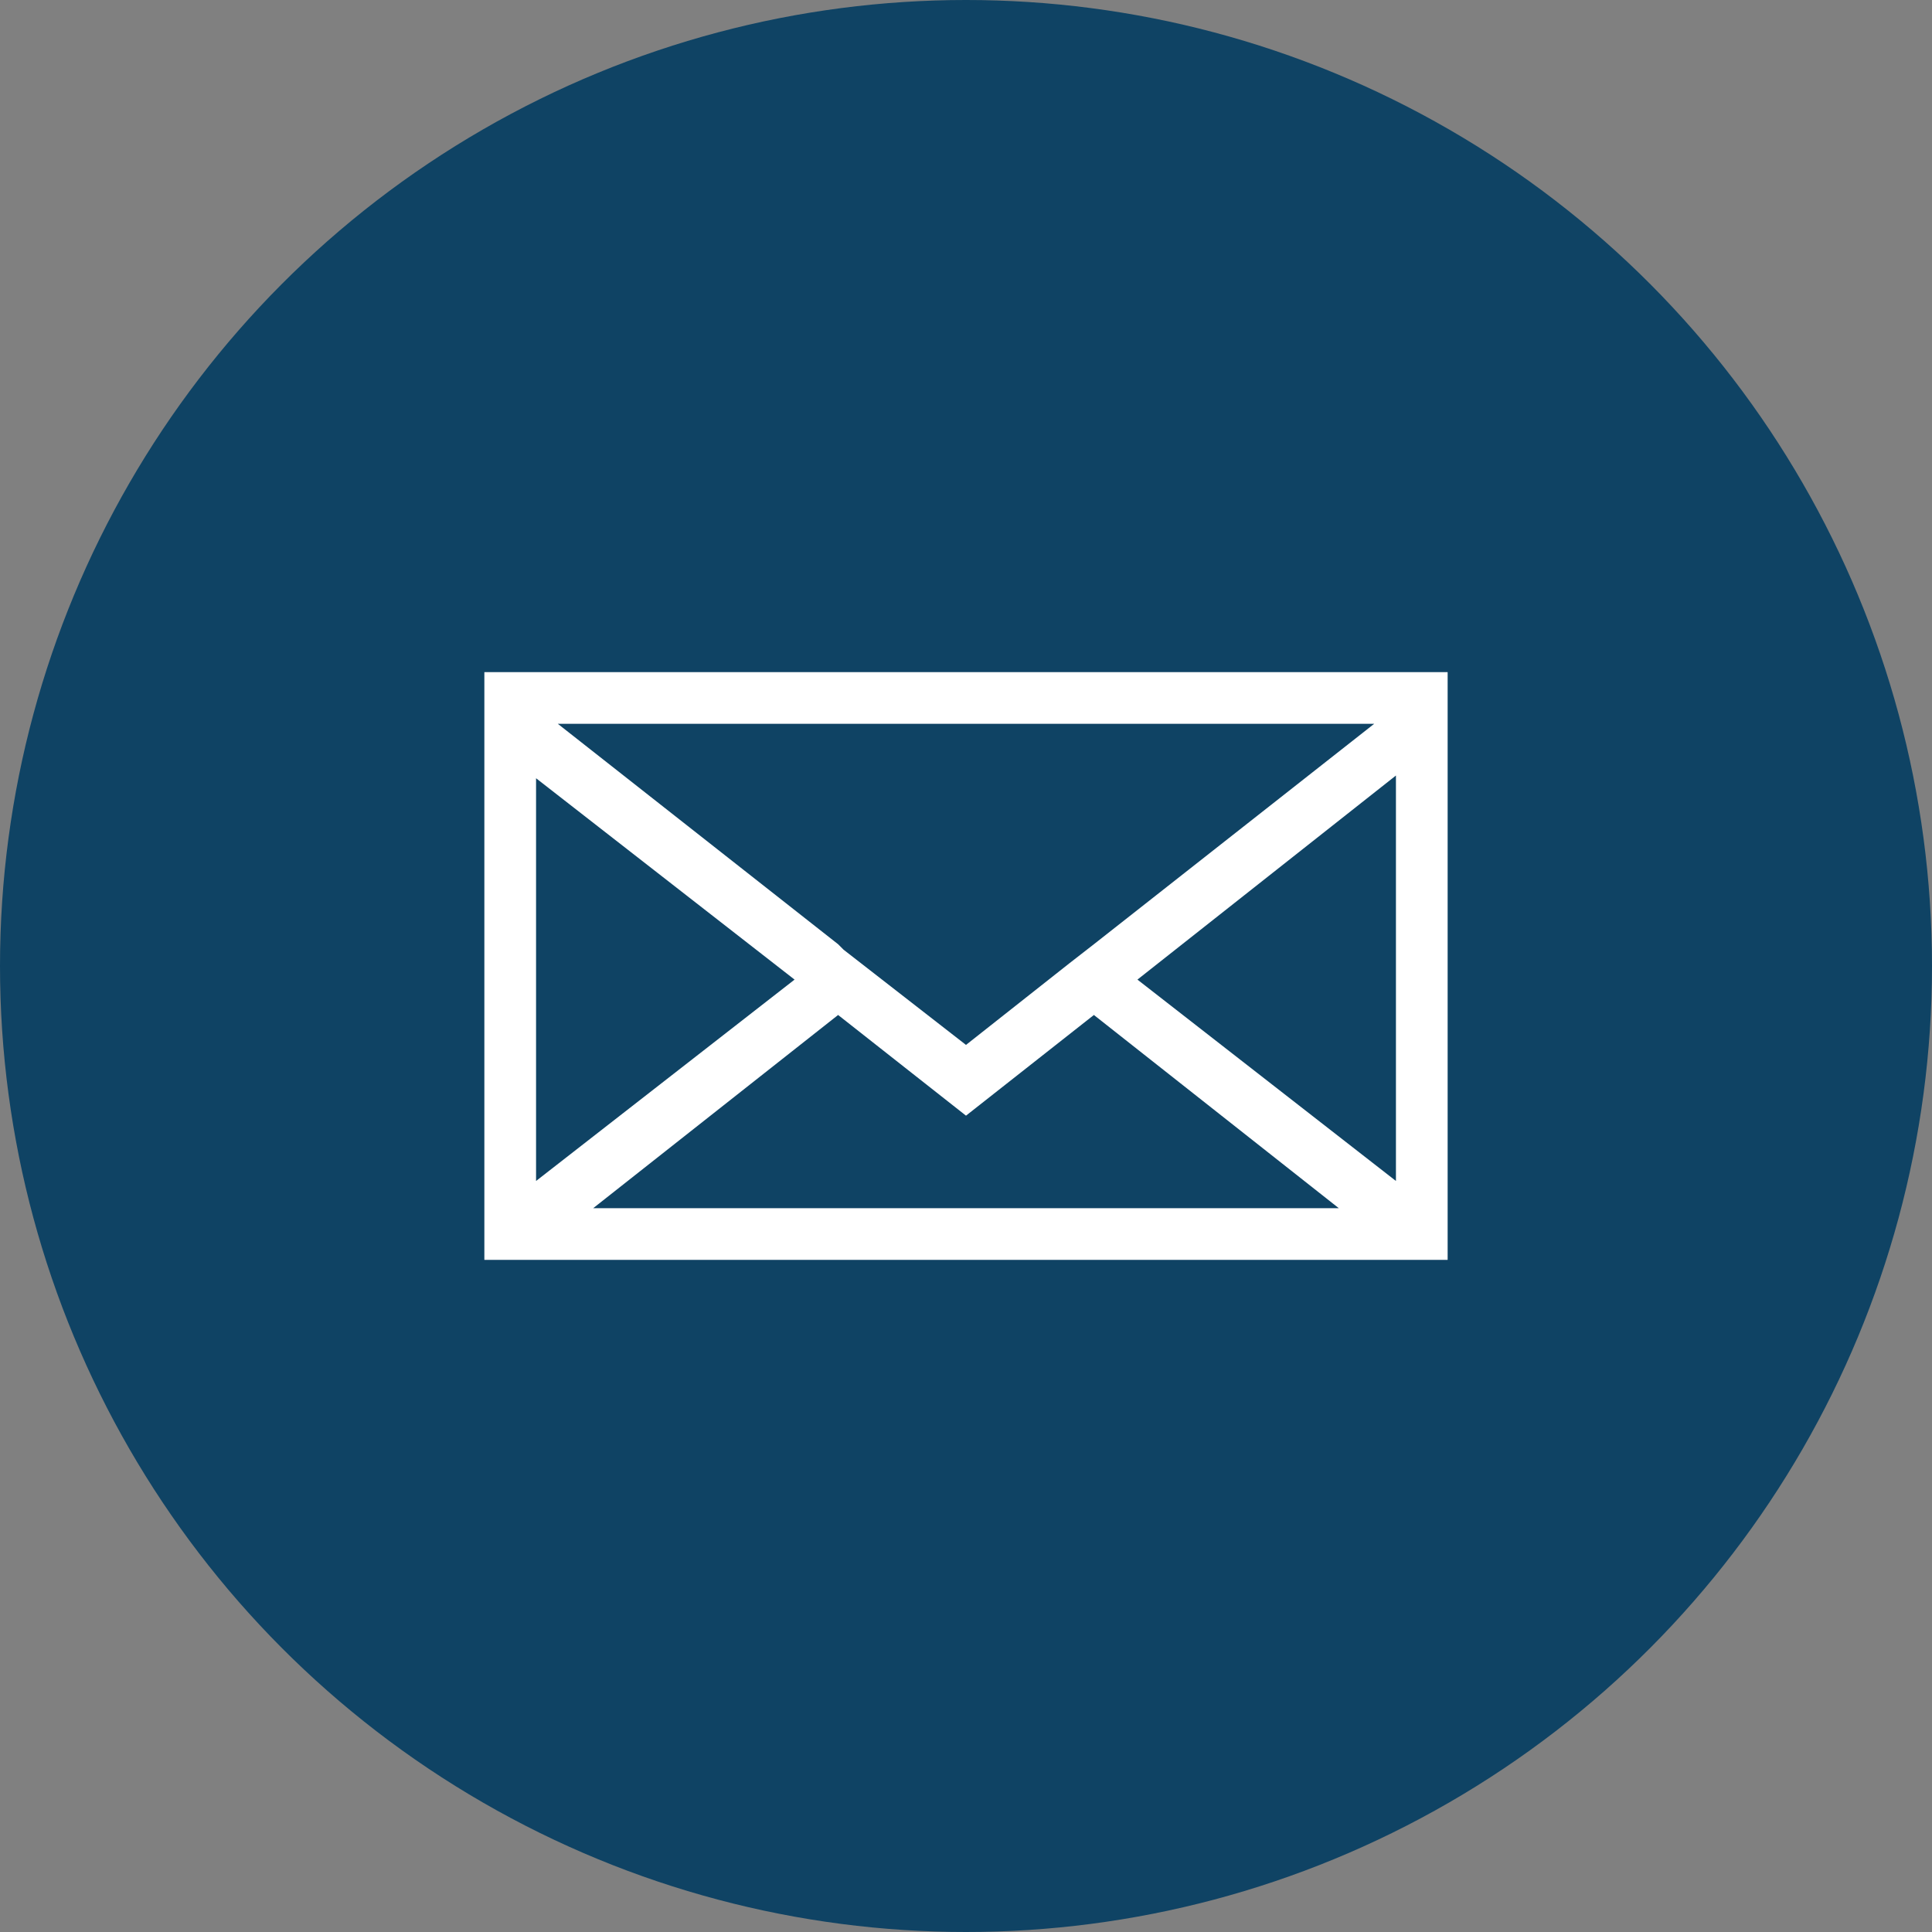
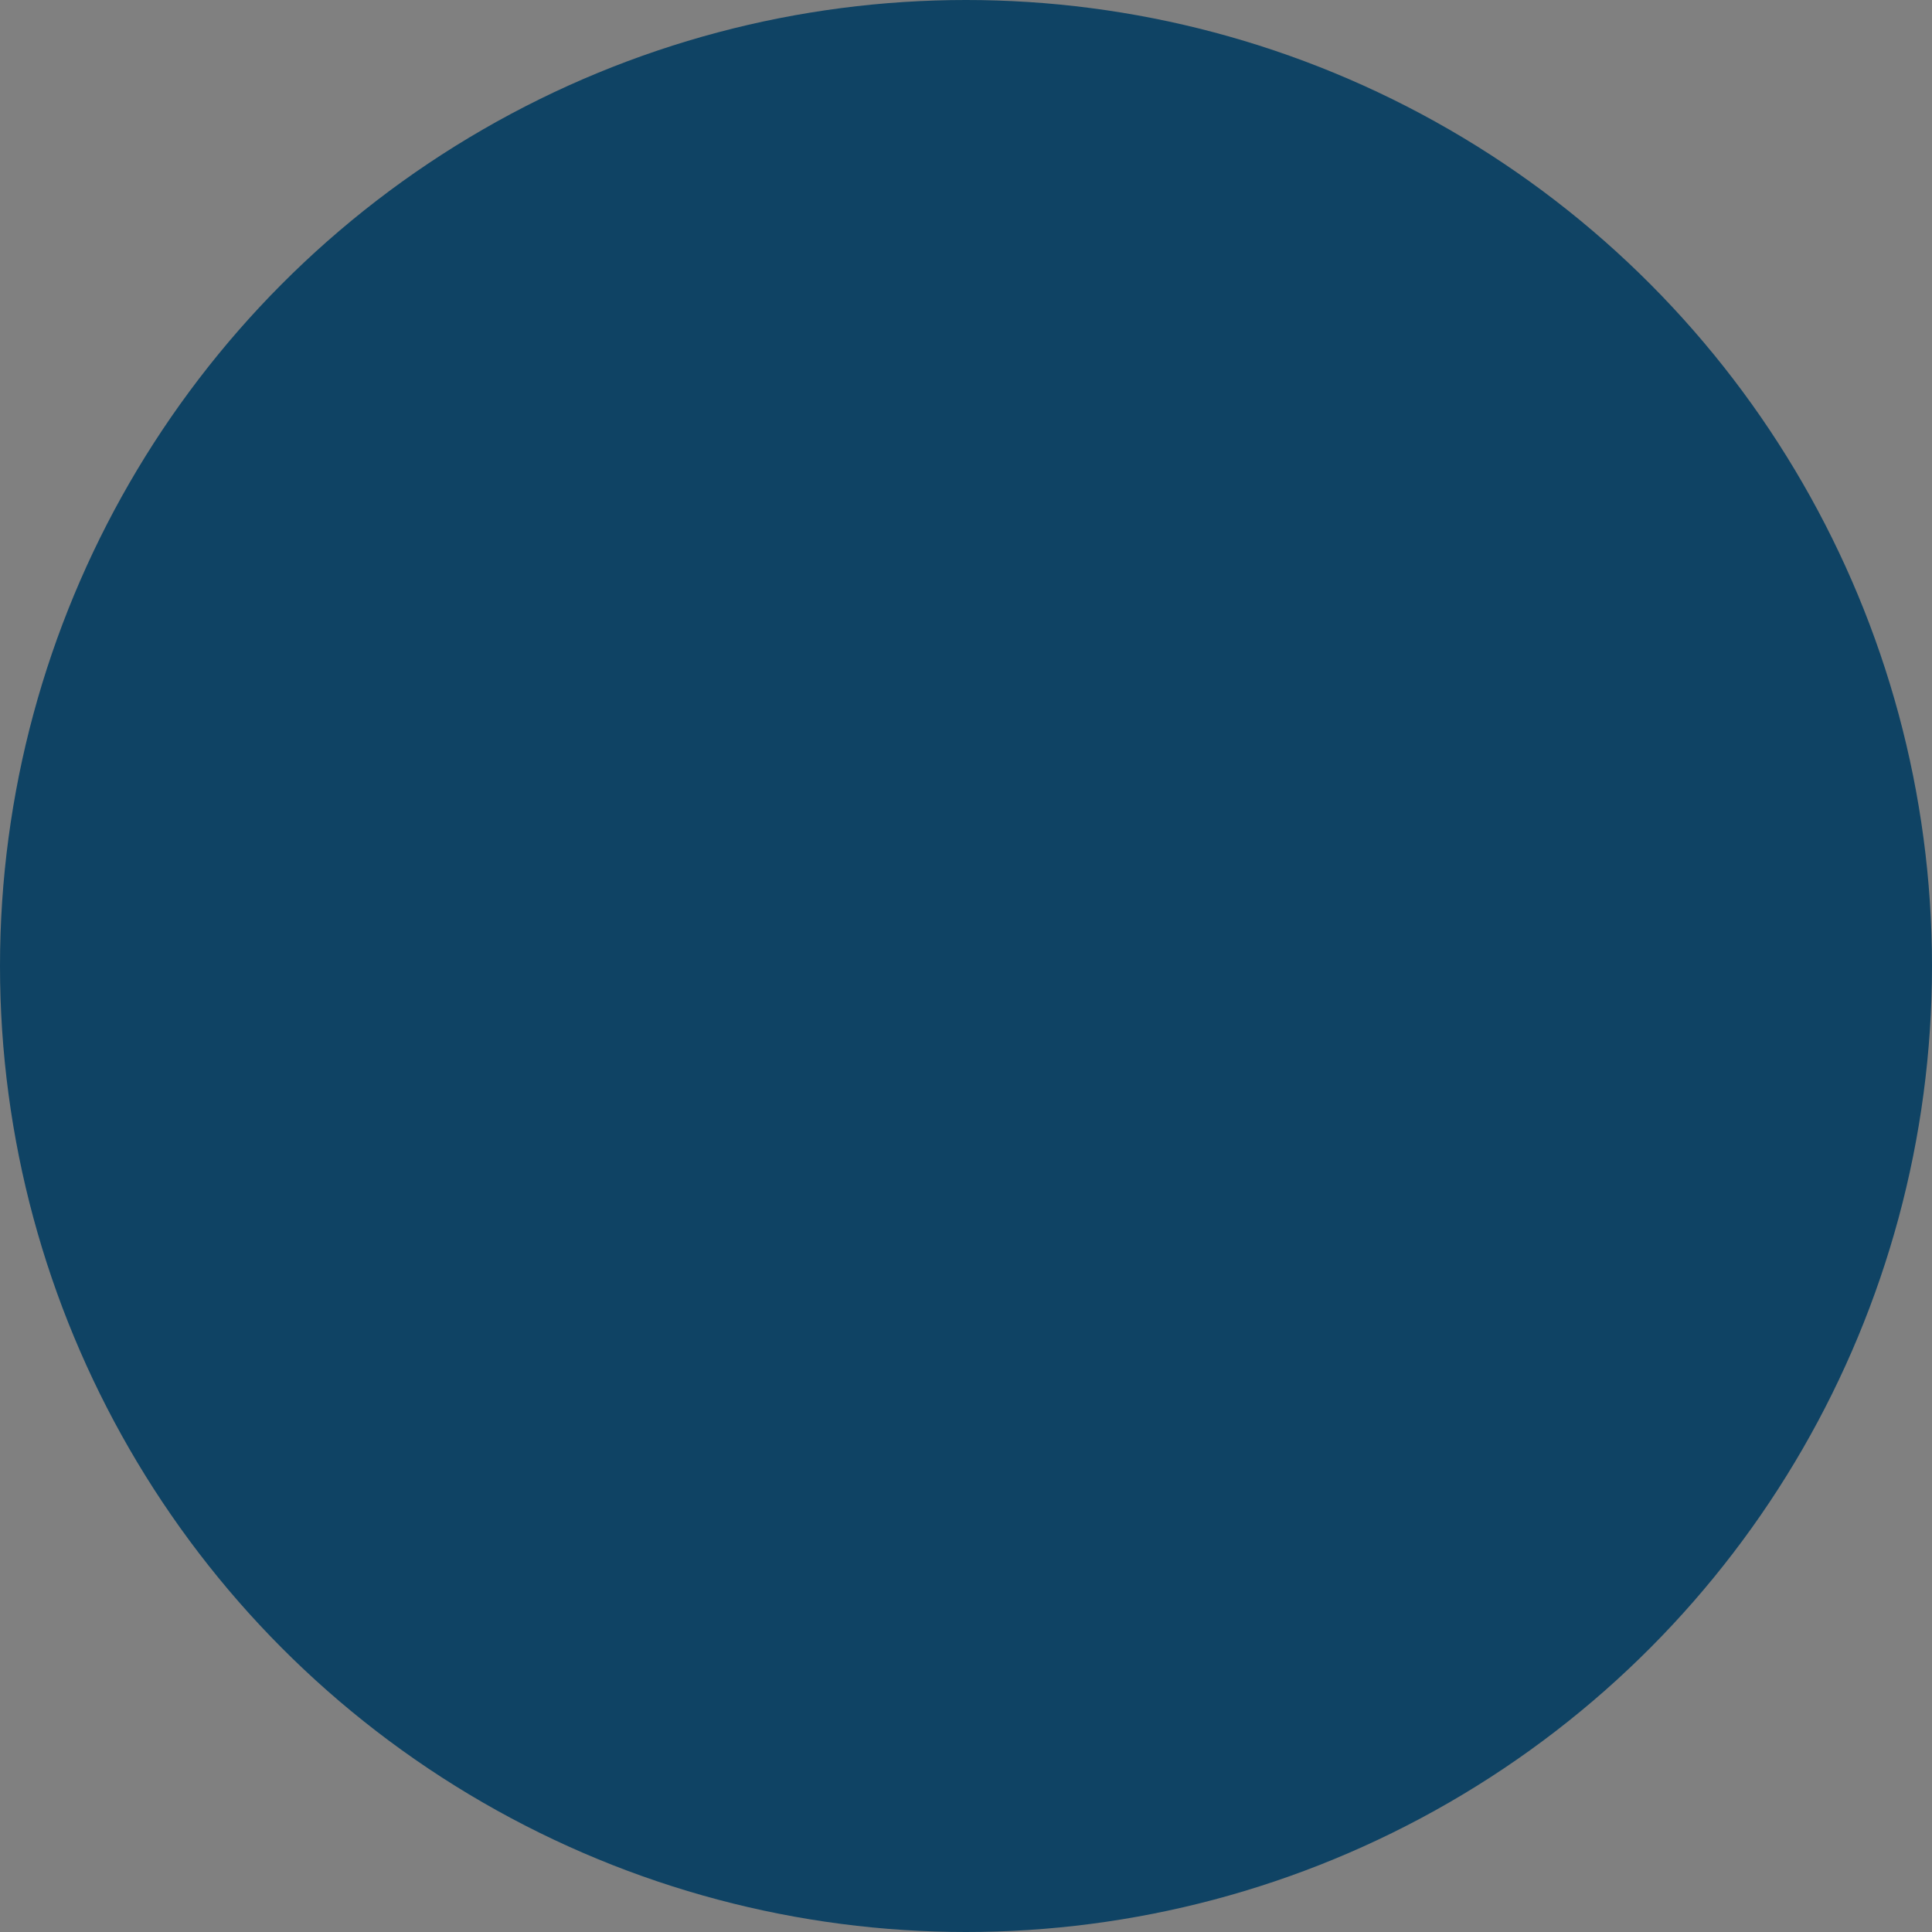
<svg xmlns="http://www.w3.org/2000/svg" version="1.1" id="Layer_1" x="0px" y="0px" viewBox="0 0 71 71" style="enable-background:new 0 0 71 71;" xml:space="preserve">
  <rect x="0" y="0" width="71" height="71" fill="#808080" stroke="none" />
  <style type="text/css">
	.st0{fill:#0F4364;}
	.st1{fill:#FFFFFF;}
</style>
  <circle class="st0" cx="35.5" cy="35.5" r="35.5" />
-   <path class="st1" d="M17.8,24.7v21.6h35.4V24.7H17.8z M29.2,36l-9.5,7.4V28.6L29.2,36z M30.8,37.3l4.7,3.7l4.7-3.7l9,7.1H21.8  L30.8,37.3z M41.8,36l9.5-7.5v14.9L41.8,36z M40.2,34.7L40.2,34.7l-0.9,0.7l-3.8,3L31,34.9l-0.2-0.2h0l-10.3-8.1h30L40.2,34.7z" />
</svg>